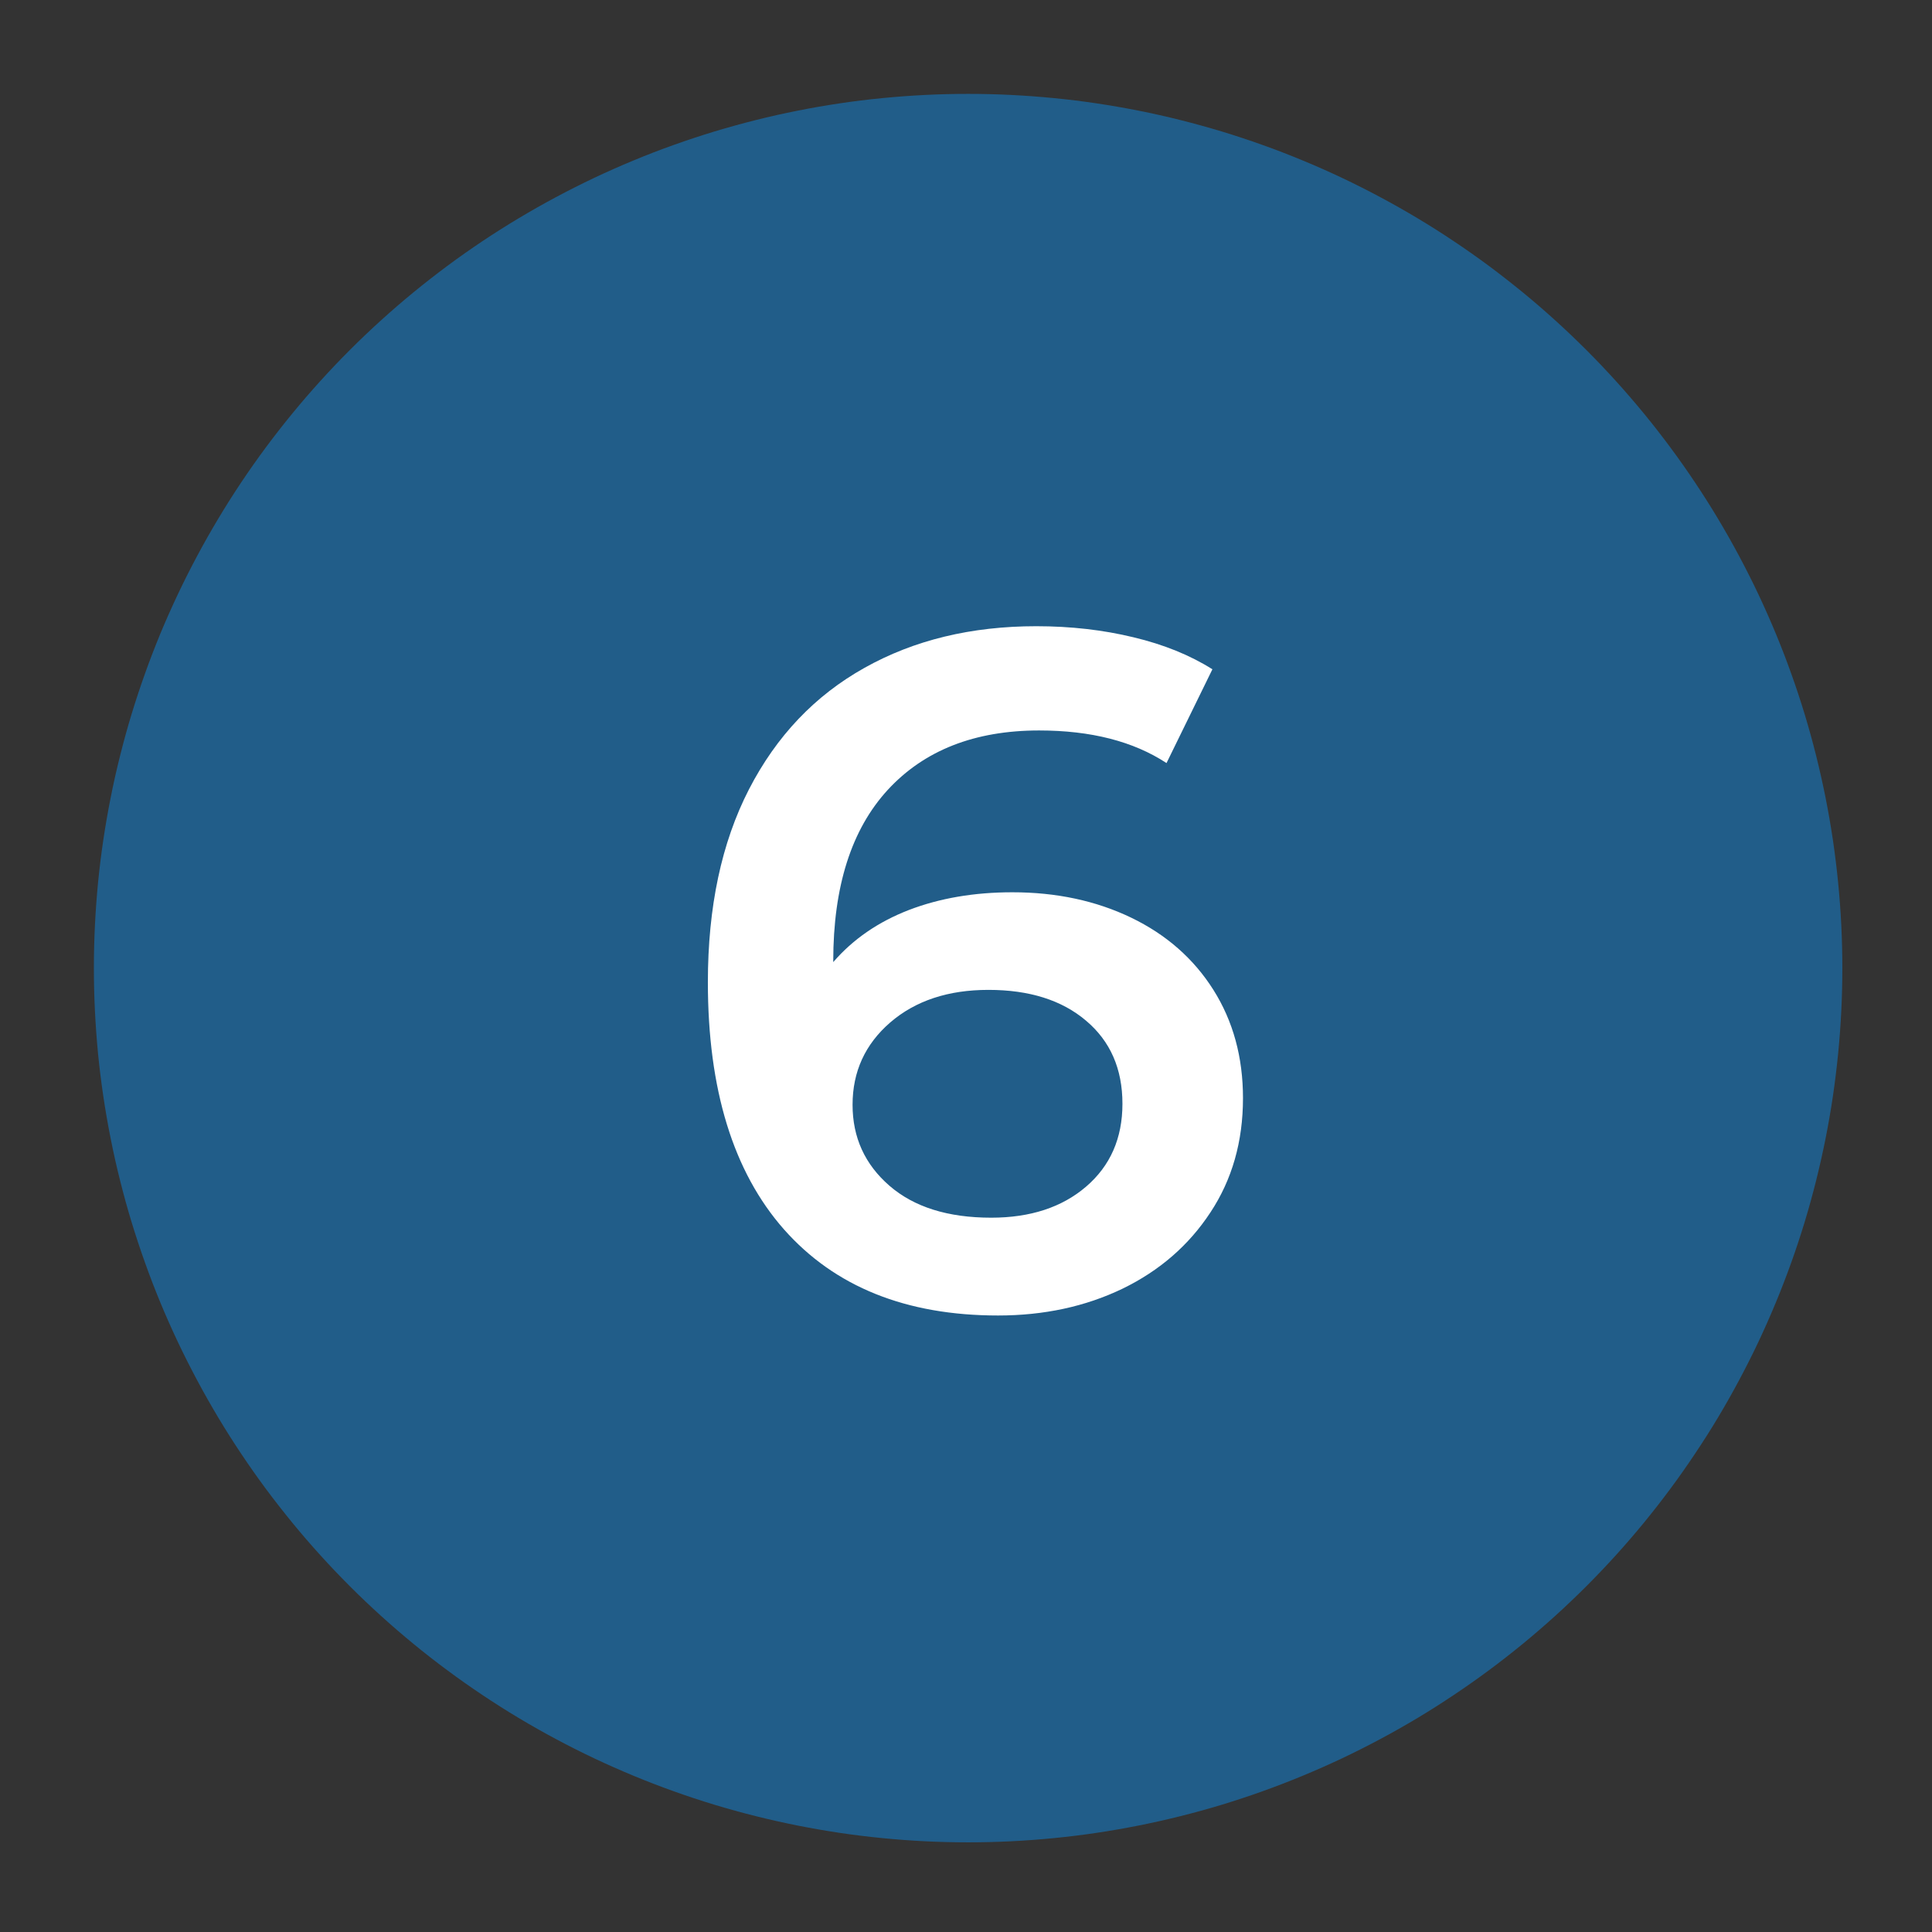
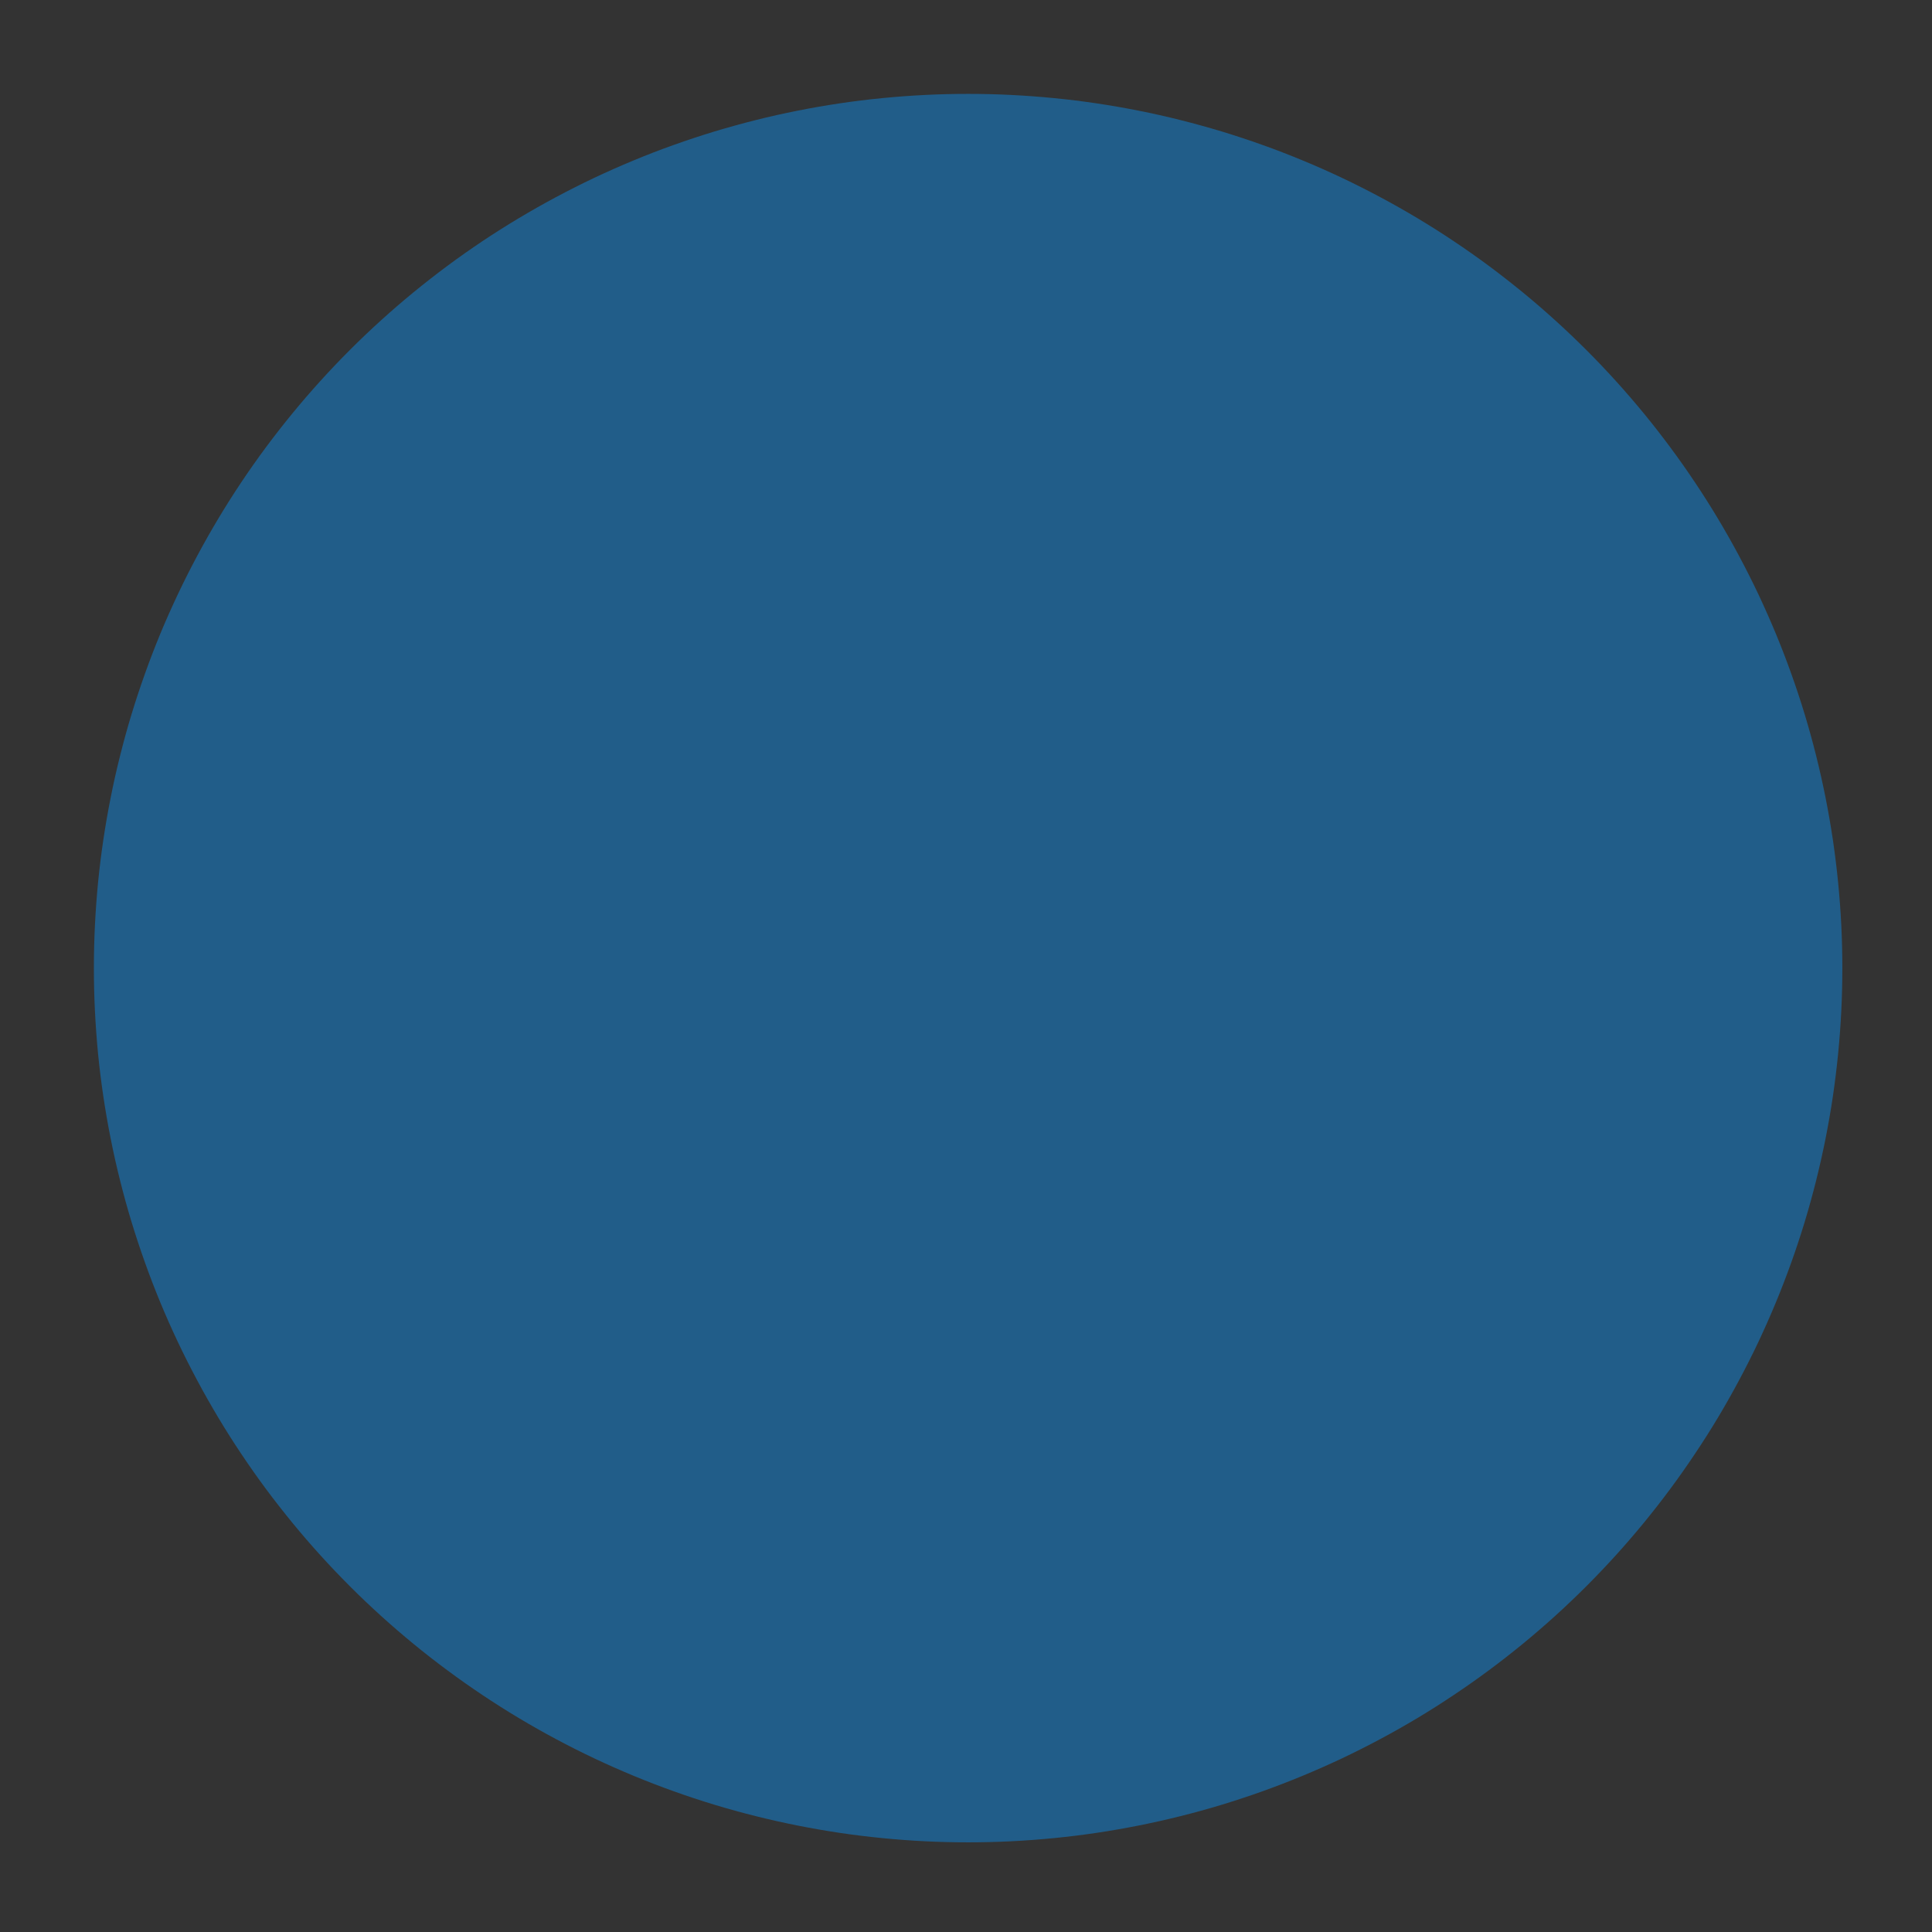
<svg xmlns="http://www.w3.org/2000/svg" contentScriptType="text/ecmascript" width="150pt" zoomAndPan="magnify" contentStyleType="text/css" viewBox="0 0 150 150" height="150pt" preserveAspectRatio="xMidYMid meet" version="1.2">
  <rect x="0" y="0" width="150" height="150" fill="#333333" stroke="none" />
  <defs>
    <g />
  </defs>
  <g xml:id="surface1" id="surface1">
    <path style=" stroke:none;fill-rule:nonzero;fill:rgb(12.939%,36.469%,53.729%);fill-opacity:1;" d="M 75.164 7.289 C 74.051 7.289 72.941 7.316 71.832 7.371 C 70.723 7.426 69.617 7.508 68.512 7.617 C 67.406 7.723 66.305 7.859 65.203 8.023 C 64.105 8.188 63.012 8.375 61.922 8.594 C 60.832 8.809 59.75 9.051 58.672 9.324 C 57.594 9.594 56.523 9.891 55.461 10.211 C 54.398 10.535 53.344 10.883 52.297 11.258 C 51.25 11.629 50.215 12.031 49.188 12.457 C 48.164 12.879 47.148 13.332 46.145 13.805 C 45.141 14.281 44.148 14.781 43.168 15.305 C 42.188 15.828 41.223 16.375 40.27 16.945 C 39.316 17.516 38.379 18.109 37.453 18.727 C 36.531 19.344 35.621 19.984 34.73 20.645 C 33.84 21.309 32.961 21.992 32.105 22.695 C 31.246 23.398 30.406 24.125 29.582 24.871 C 28.758 25.617 27.953 26.383 27.168 27.168 C 26.383 27.953 25.617 28.758 24.871 29.582 C 24.125 30.406 23.398 31.246 22.695 32.105 C 21.992 32.961 21.309 33.84 20.645 34.73 C 19.984 35.621 19.344 36.531 18.727 37.453 C 18.109 38.379 17.516 39.316 16.945 40.27 C 16.375 41.223 15.828 42.188 15.305 43.168 C 14.781 44.148 14.281 45.141 13.805 46.145 C 13.332 47.148 12.879 48.164 12.453 49.188 C 12.031 50.215 11.629 51.25 11.258 52.297 C 10.883 53.344 10.535 54.398 10.211 55.461 C 9.887 56.523 9.594 57.594 9.324 58.672 C 9.051 59.75 8.809 60.832 8.594 61.922 C 8.375 63.012 8.188 64.105 8.023 65.203 C 7.859 66.305 7.723 67.406 7.613 68.512 C 7.508 69.617 7.426 70.723 7.371 71.832 C 7.316 72.941 7.289 74.051 7.289 75.164 C 7.289 76.273 7.316 77.383 7.371 78.492 C 7.426 79.602 7.508 80.711 7.613 81.816 C 7.723 82.922 7.859 84.023 8.023 85.121 C 8.188 86.223 8.375 87.316 8.594 88.406 C 8.809 89.496 9.051 90.578 9.324 91.656 C 9.594 92.734 9.887 93.805 10.211 94.867 C 10.535 95.93 10.883 96.984 11.258 98.031 C 11.629 99.074 12.031 100.113 12.453 101.137 C 12.879 102.164 13.332 103.18 13.805 104.184 C 14.281 105.188 14.781 106.18 15.305 107.16 C 15.828 108.141 16.375 109.105 16.945 110.059 C 17.516 111.012 18.109 111.949 18.727 112.871 C 19.344 113.797 19.984 114.703 20.645 115.598 C 21.309 116.488 21.992 117.363 22.695 118.223 C 23.398 119.082 24.125 119.922 24.871 120.746 C 25.617 121.57 26.383 122.371 27.168 123.16 C 27.953 123.945 28.758 124.711 29.582 125.457 C 30.406 126.203 31.246 126.926 32.105 127.633 C 32.961 128.336 33.84 129.02 34.73 129.68 C 35.621 130.344 36.531 130.98 37.453 131.598 C 38.379 132.215 39.316 132.812 40.27 133.383 C 41.223 133.953 42.188 134.5 43.168 135.023 C 44.148 135.547 45.141 136.047 46.145 136.523 C 47.148 136.996 48.164 137.445 49.188 137.871 C 50.215 138.297 51.25 138.695 52.297 139.07 C 53.344 139.445 54.398 139.793 55.461 140.117 C 56.523 140.438 57.594 140.734 58.672 141.004 C 59.75 141.273 60.832 141.516 61.922 141.734 C 63.012 141.949 64.105 142.141 65.203 142.305 C 66.305 142.469 67.406 142.602 68.512 142.711 C 69.617 142.82 70.723 142.902 71.832 142.957 C 72.941 143.012 74.051 143.039 75.164 143.039 C 76.273 143.039 77.383 143.012 78.492 142.957 C 79.602 142.902 80.711 142.82 81.816 142.711 C 82.922 142.602 84.023 142.469 85.121 142.305 C 86.223 142.141 87.316 141.949 88.406 141.734 C 89.496 141.516 90.578 141.273 91.656 141.004 C 92.734 140.734 93.805 140.438 94.867 140.117 C 95.93 139.793 96.984 139.445 98.031 139.07 C 99.074 138.695 100.113 138.297 101.137 137.871 C 102.164 137.445 103.18 136.996 104.184 136.523 C 105.188 136.047 106.18 135.547 107.16 135.023 C 108.141 134.5 109.105 133.953 110.059 133.383 C 111.012 132.812 111.949 132.215 112.871 131.598 C 113.797 130.98 114.703 130.344 115.598 129.68 C 116.488 129.02 117.363 128.336 118.223 127.633 C 119.082 126.926 119.922 126.203 120.746 125.457 C 121.57 124.711 122.371 123.945 123.16 123.16 C 123.945 122.371 124.711 121.57 125.457 120.746 C 126.203 119.922 126.926 119.082 127.633 118.223 C 128.336 117.363 129.02 116.488 129.68 115.598 C 130.344 114.703 130.98 113.797 131.598 112.871 C 132.215 111.949 132.812 111.012 133.383 110.059 C 133.953 109.105 134.5 108.141 135.023 107.16 C 135.547 106.18 136.047 105.188 136.523 104.184 C 136.996 103.18 137.445 102.164 137.871 101.137 C 138.297 100.113 138.695 99.074 139.07 98.031 C 139.445 96.984 139.793 95.93 140.117 94.867 C 140.438 93.805 140.734 92.734 141.004 91.656 C 141.273 90.578 141.516 89.496 141.734 88.406 C 141.949 87.316 142.141 86.223 142.305 85.121 C 142.465 84.023 142.602 82.922 142.711 81.816 C 142.82 80.711 142.902 79.602 142.957 78.492 C 143.012 77.383 143.039 76.273 143.039 75.164 C 143.039 74.051 143.012 72.941 142.957 71.832 C 142.902 70.723 142.82 69.617 142.711 68.512 C 142.602 67.406 142.465 66.305 142.305 65.203 C 142.141 64.105 141.949 63.012 141.734 61.922 C 141.516 60.832 141.273 59.75 141.004 58.672 C 140.734 57.594 140.438 56.523 140.117 55.461 C 139.793 54.398 139.445 53.344 139.07 52.297 C 138.695 51.25 138.297 50.215 137.871 49.188 C 137.445 48.164 136.996 47.148 136.523 46.145 C 136.047 45.141 135.547 44.148 135.023 43.168 C 134.5 42.188 133.953 41.223 133.383 40.27 C 132.812 39.316 132.215 38.379 131.598 37.453 C 130.98 36.531 130.344 35.621 129.68 34.73 C 129.02 33.84 128.336 32.961 127.633 32.105 C 126.926 31.246 126.203 30.406 125.457 29.582 C 124.711 28.758 123.945 27.953 123.16 27.168 C 122.371 26.383 121.57 25.617 120.746 24.871 C 119.922 24.125 119.082 23.398 118.223 22.695 C 117.363 21.992 116.488 21.309 115.598 20.645 C 114.703 19.984 113.797 19.344 112.871 18.727 C 111.949 18.109 111.012 17.516 110.059 16.945 C 109.105 16.375 108.141 15.828 107.16 15.305 C 106.18 14.781 105.188 14.281 104.184 13.805 C 103.18 13.332 102.164 12.879 101.137 12.457 C 100.113 12.031 99.074 11.629 98.031 11.258 C 96.984 10.883 95.93 10.535 94.867 10.211 C 93.805 9.891 92.734 9.594 91.656 9.324 C 90.578 9.051 89.496 8.809 88.406 8.594 C 87.316 8.375 86.223 8.188 85.121 8.023 C 84.023 7.859 82.922 7.723 81.816 7.617 C 80.711 7.508 79.602 7.426 78.492 7.371 C 77.383 7.316 76.273 7.289 75.164 7.289 Z M 75.164 7.289 " />
    <g style="fill:rgb(100%,100%,100%);fill-opacity:1;">
      <g transform="translate(51.693, 101.385)">
-         <path style="stroke:none;" d="M 26.906 -32.109 C 30.32 -32.109 33.395 -31.453 36.125 -30.141 C 38.852 -28.828 40.984 -26.957 42.516 -24.531 C 44.047 -22.102 44.812 -19.301 44.812 -16.125 C 44.812 -12.758 43.969 -9.801 42.281 -7.25 C 40.602 -4.695 38.328 -2.723 35.453 -1.328 C 32.578 0.055 29.359 0.75 25.797 0.75 C 18.66 0.75 13.117 -1.477 9.172 -5.938 C 5.234 -10.406 3.266 -16.801 3.266 -25.125 C 3.266 -30.969 4.328 -35.957 6.453 -40.094 C 8.586 -44.238 11.578 -47.383 15.422 -49.531 C 19.266 -51.688 23.711 -52.766 28.766 -52.766 C 31.441 -52.766 33.957 -52.477 36.312 -51.906 C 38.664 -51.344 40.707 -50.516 42.438 -49.422 L 38.875 -42.141 C 36.301 -43.828 33.004 -44.672 28.984 -44.672 C 23.984 -44.672 20.066 -43.133 17.234 -40.062 C 14.41 -36.988 13 -32.555 13 -26.766 L 13 -26.688 C 14.539 -28.469 16.5 -29.816 18.875 -30.734 C 21.258 -31.648 23.938 -32.109 26.906 -32.109 Z M 25.266 -6.844 C 28.297 -6.844 30.75 -7.645 32.625 -9.25 C 34.508 -10.863 35.453 -13.008 35.453 -15.688 C 35.453 -18.406 34.508 -20.555 32.625 -22.141 C 30.75 -23.734 28.223 -24.531 25.047 -24.531 C 21.922 -24.531 19.379 -23.688 17.422 -22 C 15.473 -20.312 14.5 -18.18 14.5 -15.609 C 14.5 -13.078 15.453 -10.984 17.359 -9.328 C 19.266 -7.672 21.898 -6.844 25.266 -6.844 Z M 25.266 -6.844 " />
-       </g>
+         </g>
    </g>
  </g>
</svg>